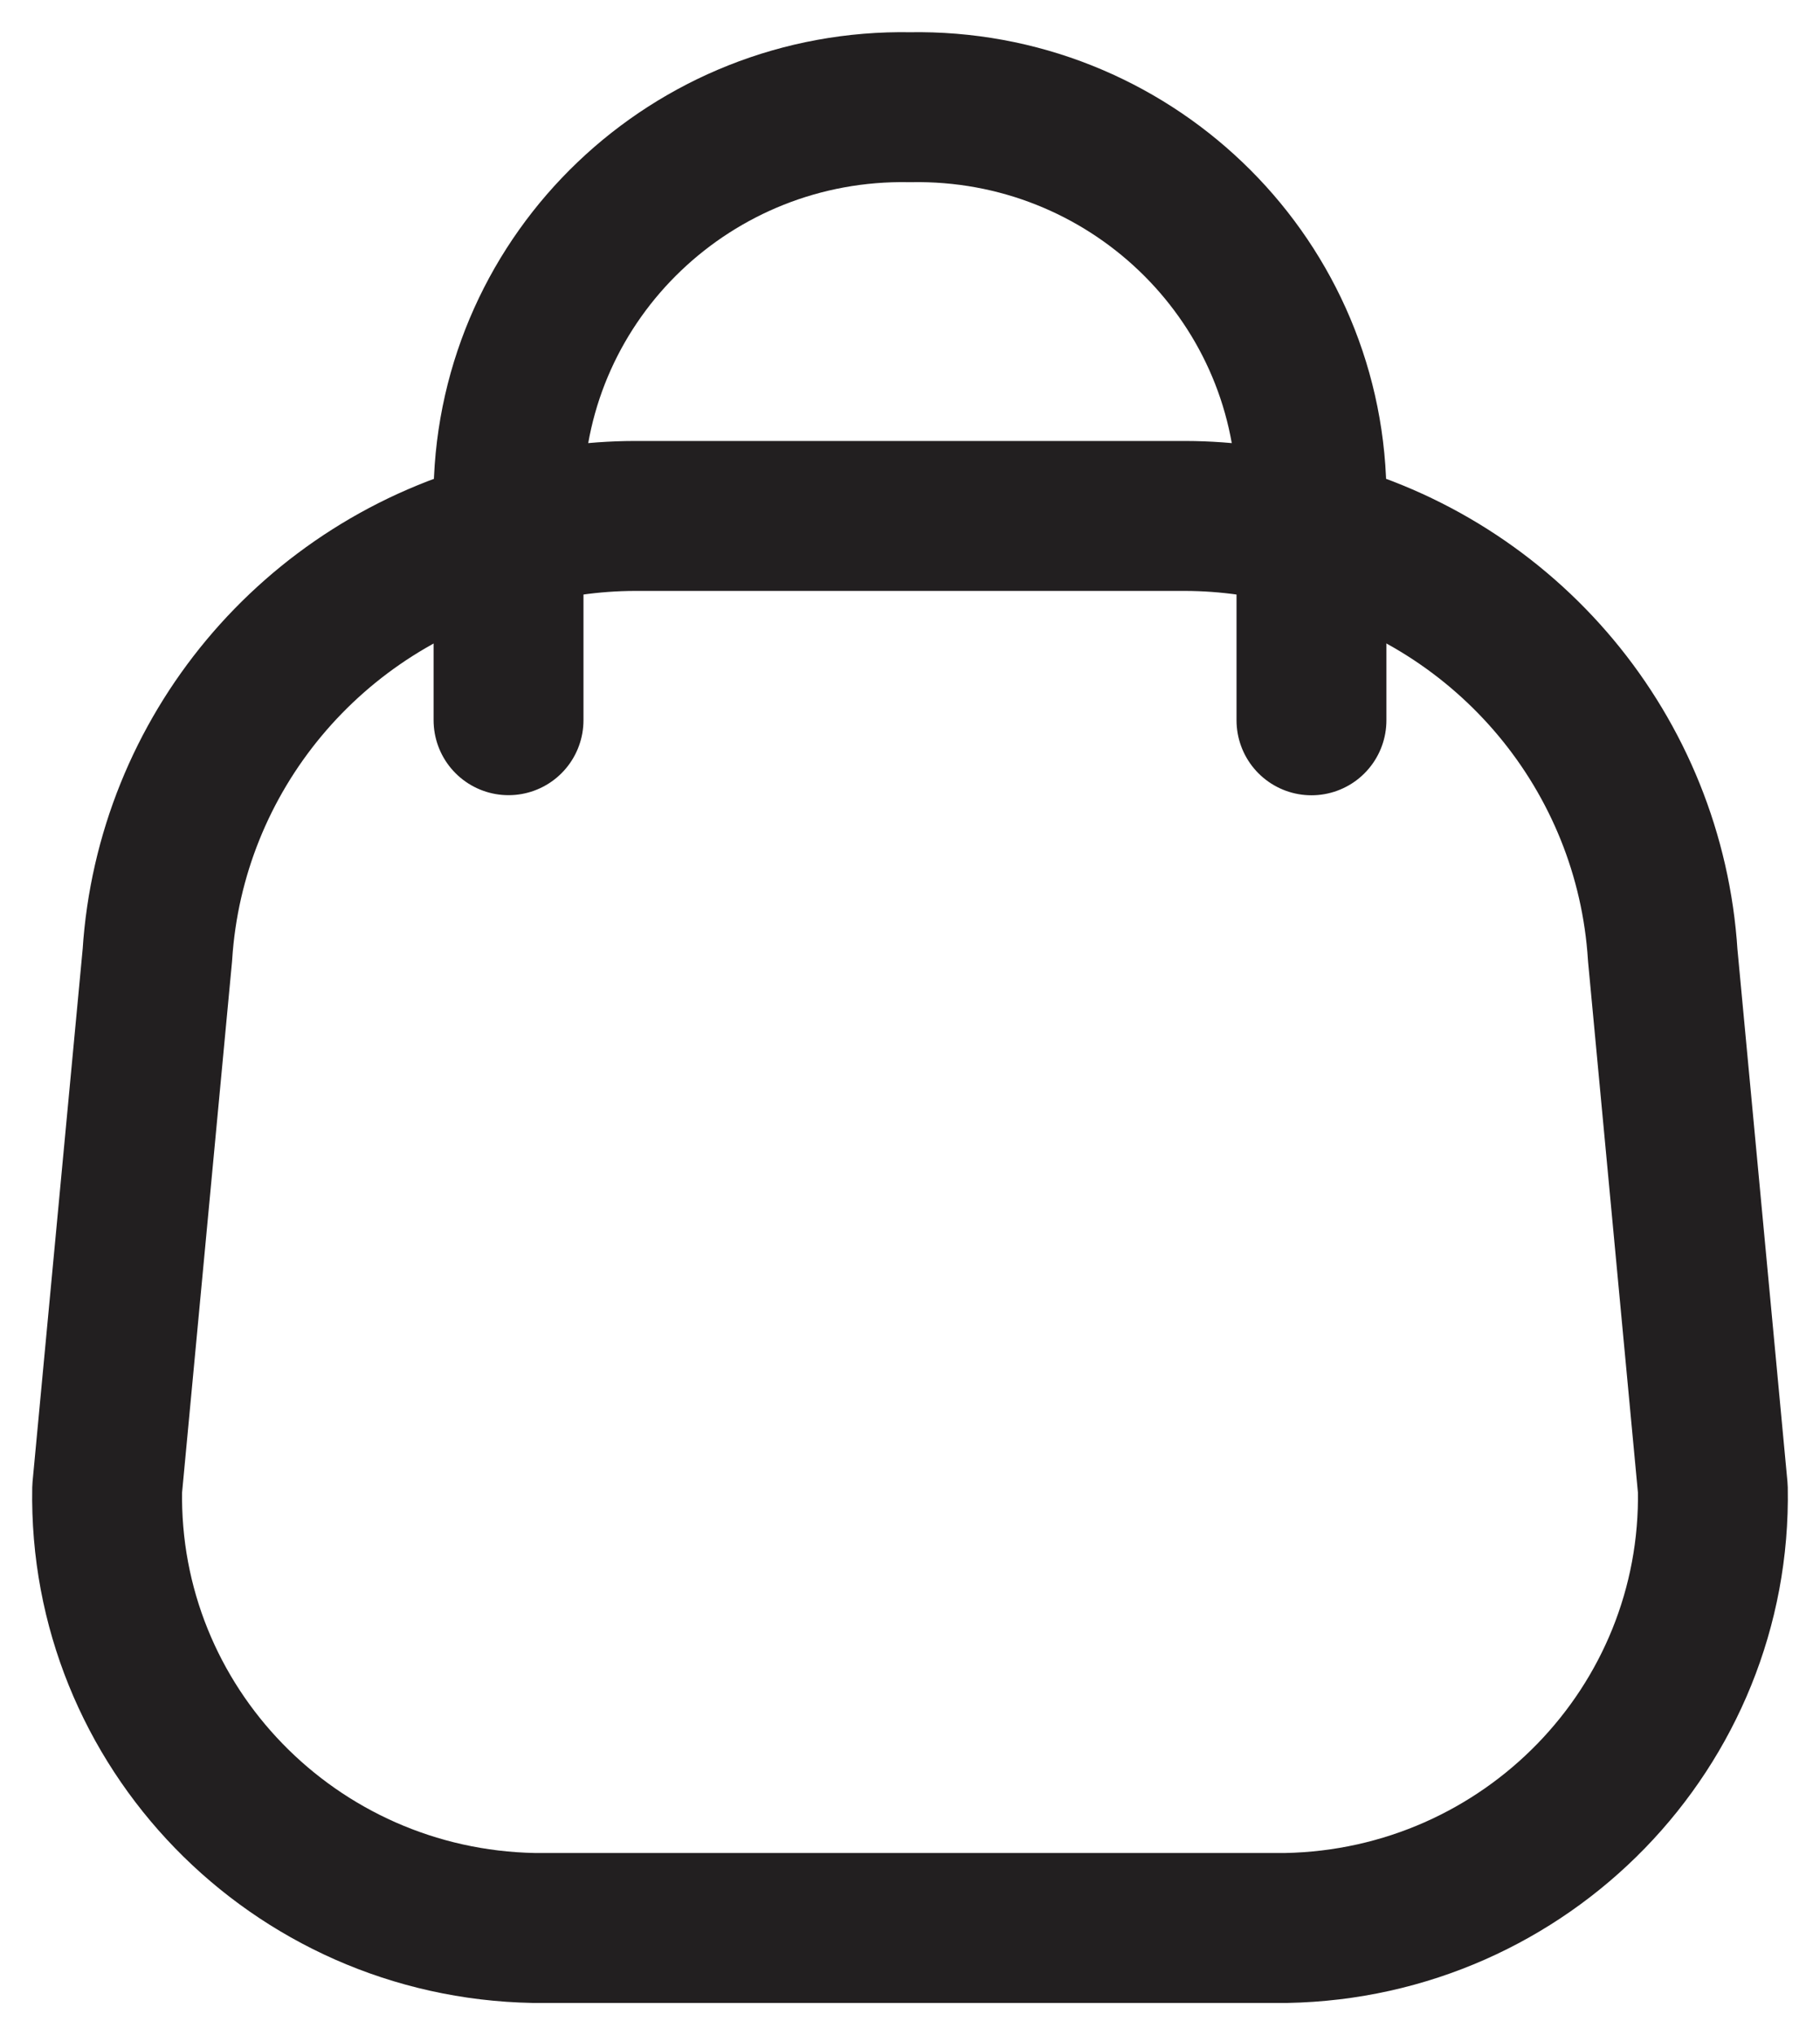
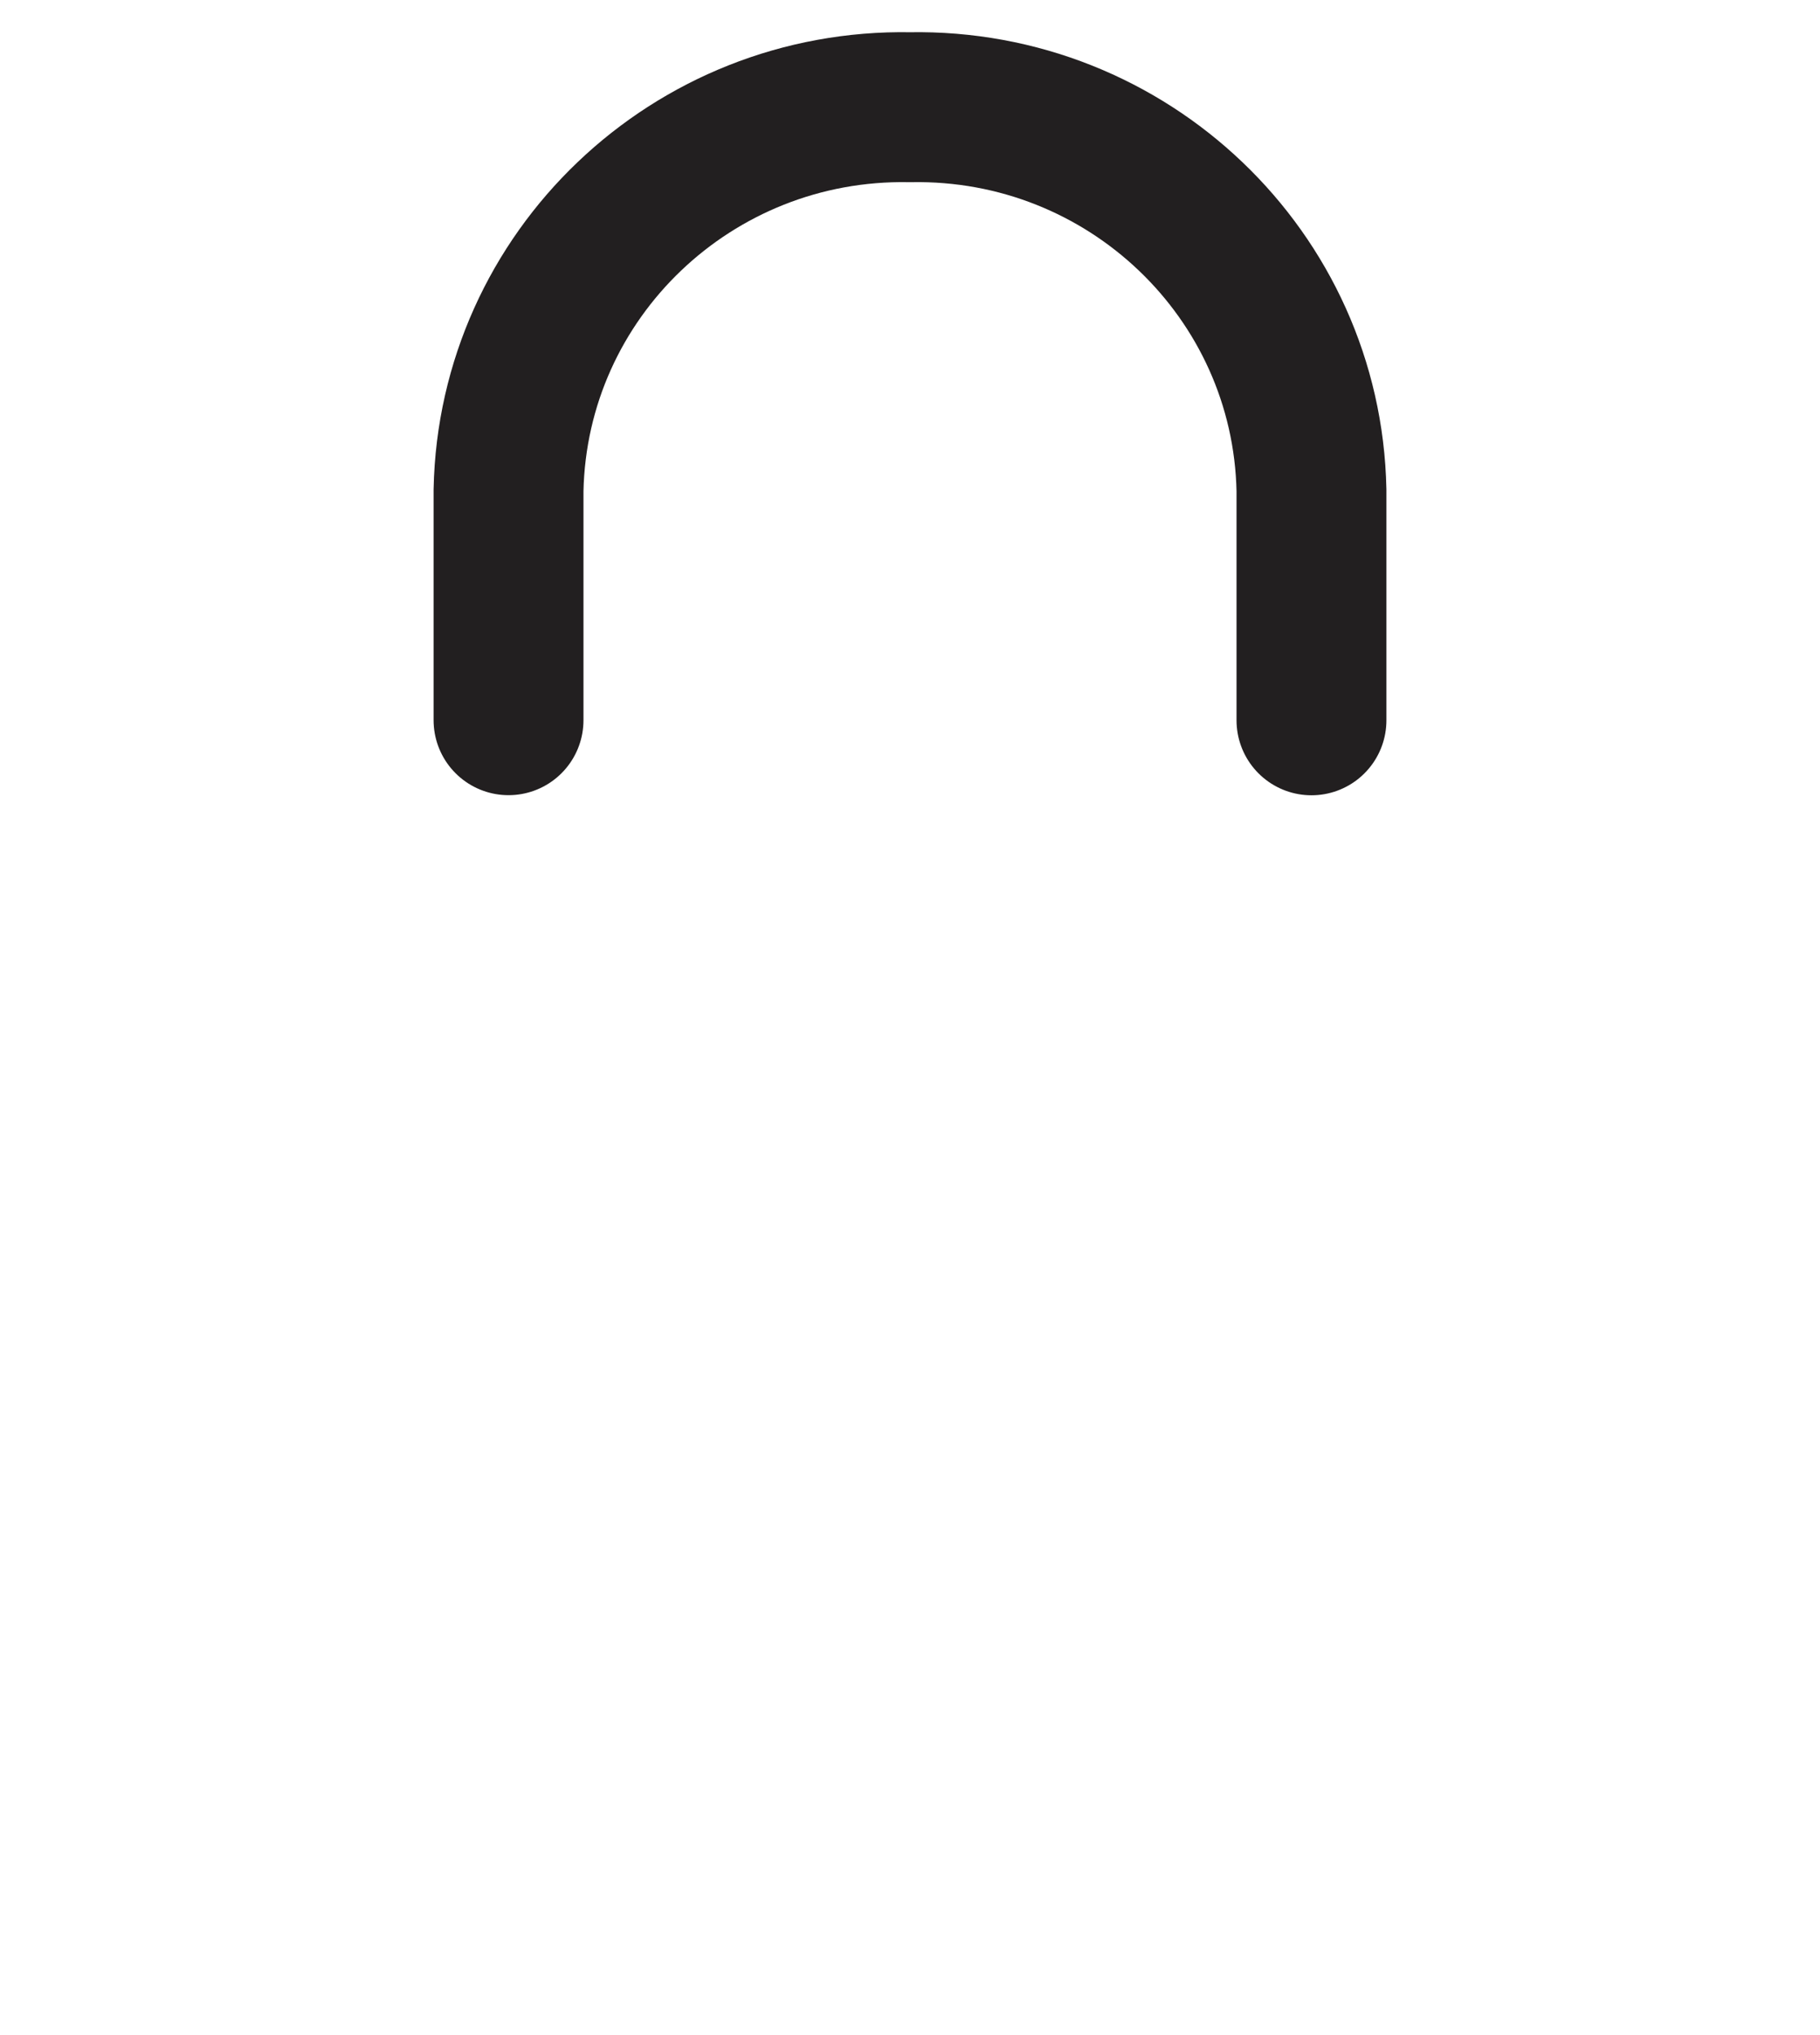
<svg xmlns="http://www.w3.org/2000/svg" width="17" height="19" viewBox="0 0 17 19" fill="none">
-   <path fill-rule="evenodd" clip-rule="evenodd" d="M1.001 13.899C0.96 16.122 2.744 17.958 4.986 18H12.014C14.256 17.958 16.04 16.122 15.999 13.899L15.531 8.918C15.412 7.04 14.087 5.452 12.25 4.985C11.867 4.875 11.47 4.818 11.071 4.817H5.929C5.53 4.818 5.133 4.875 4.75 4.985C2.914 5.453 1.59 7.039 1.47 8.916L1.001 13.899Z" stroke="#221F20" stroke-width="1.4" stroke-linecap="round" stroke-linejoin="round" />
  <path d="M12.25 6.725V4.578C12.209 2.564 10.531 0.963 8.5 1.001C6.469 0.963 4.791 2.564 4.75 4.578V6.724" stroke="#221F20" stroke-width="1.4" stroke-linecap="round" stroke-linejoin="round" />
</svg>